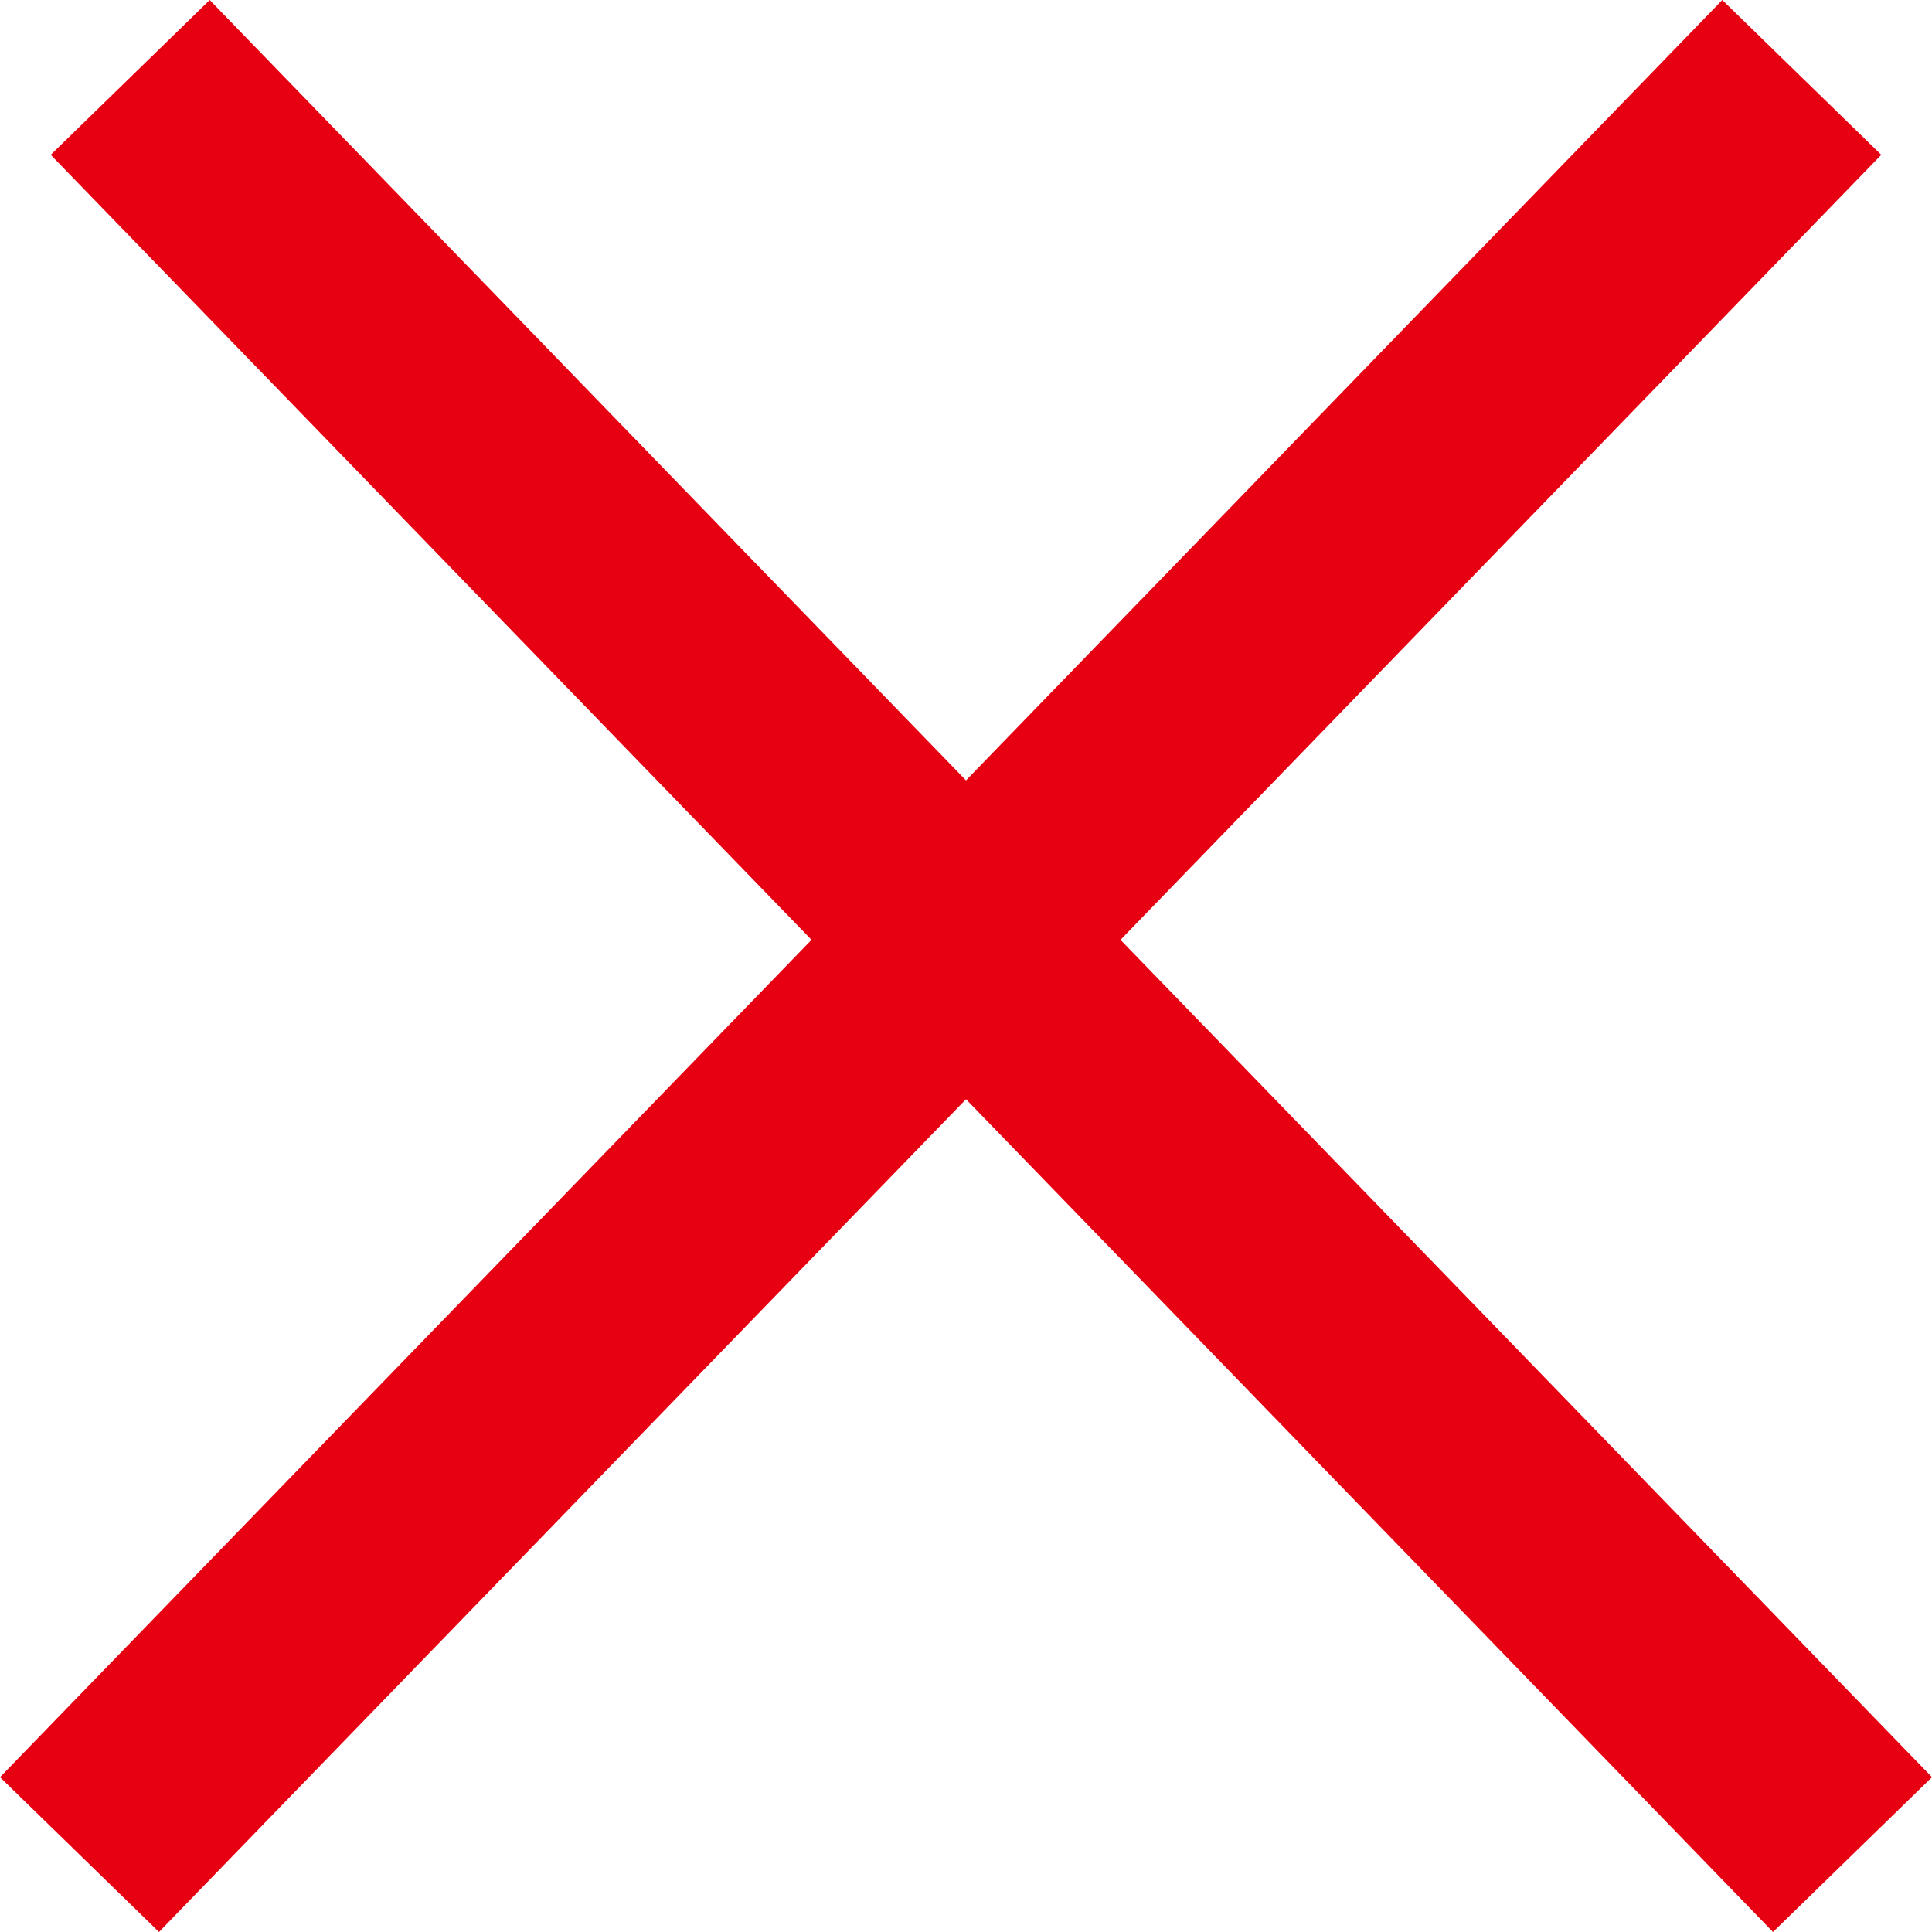
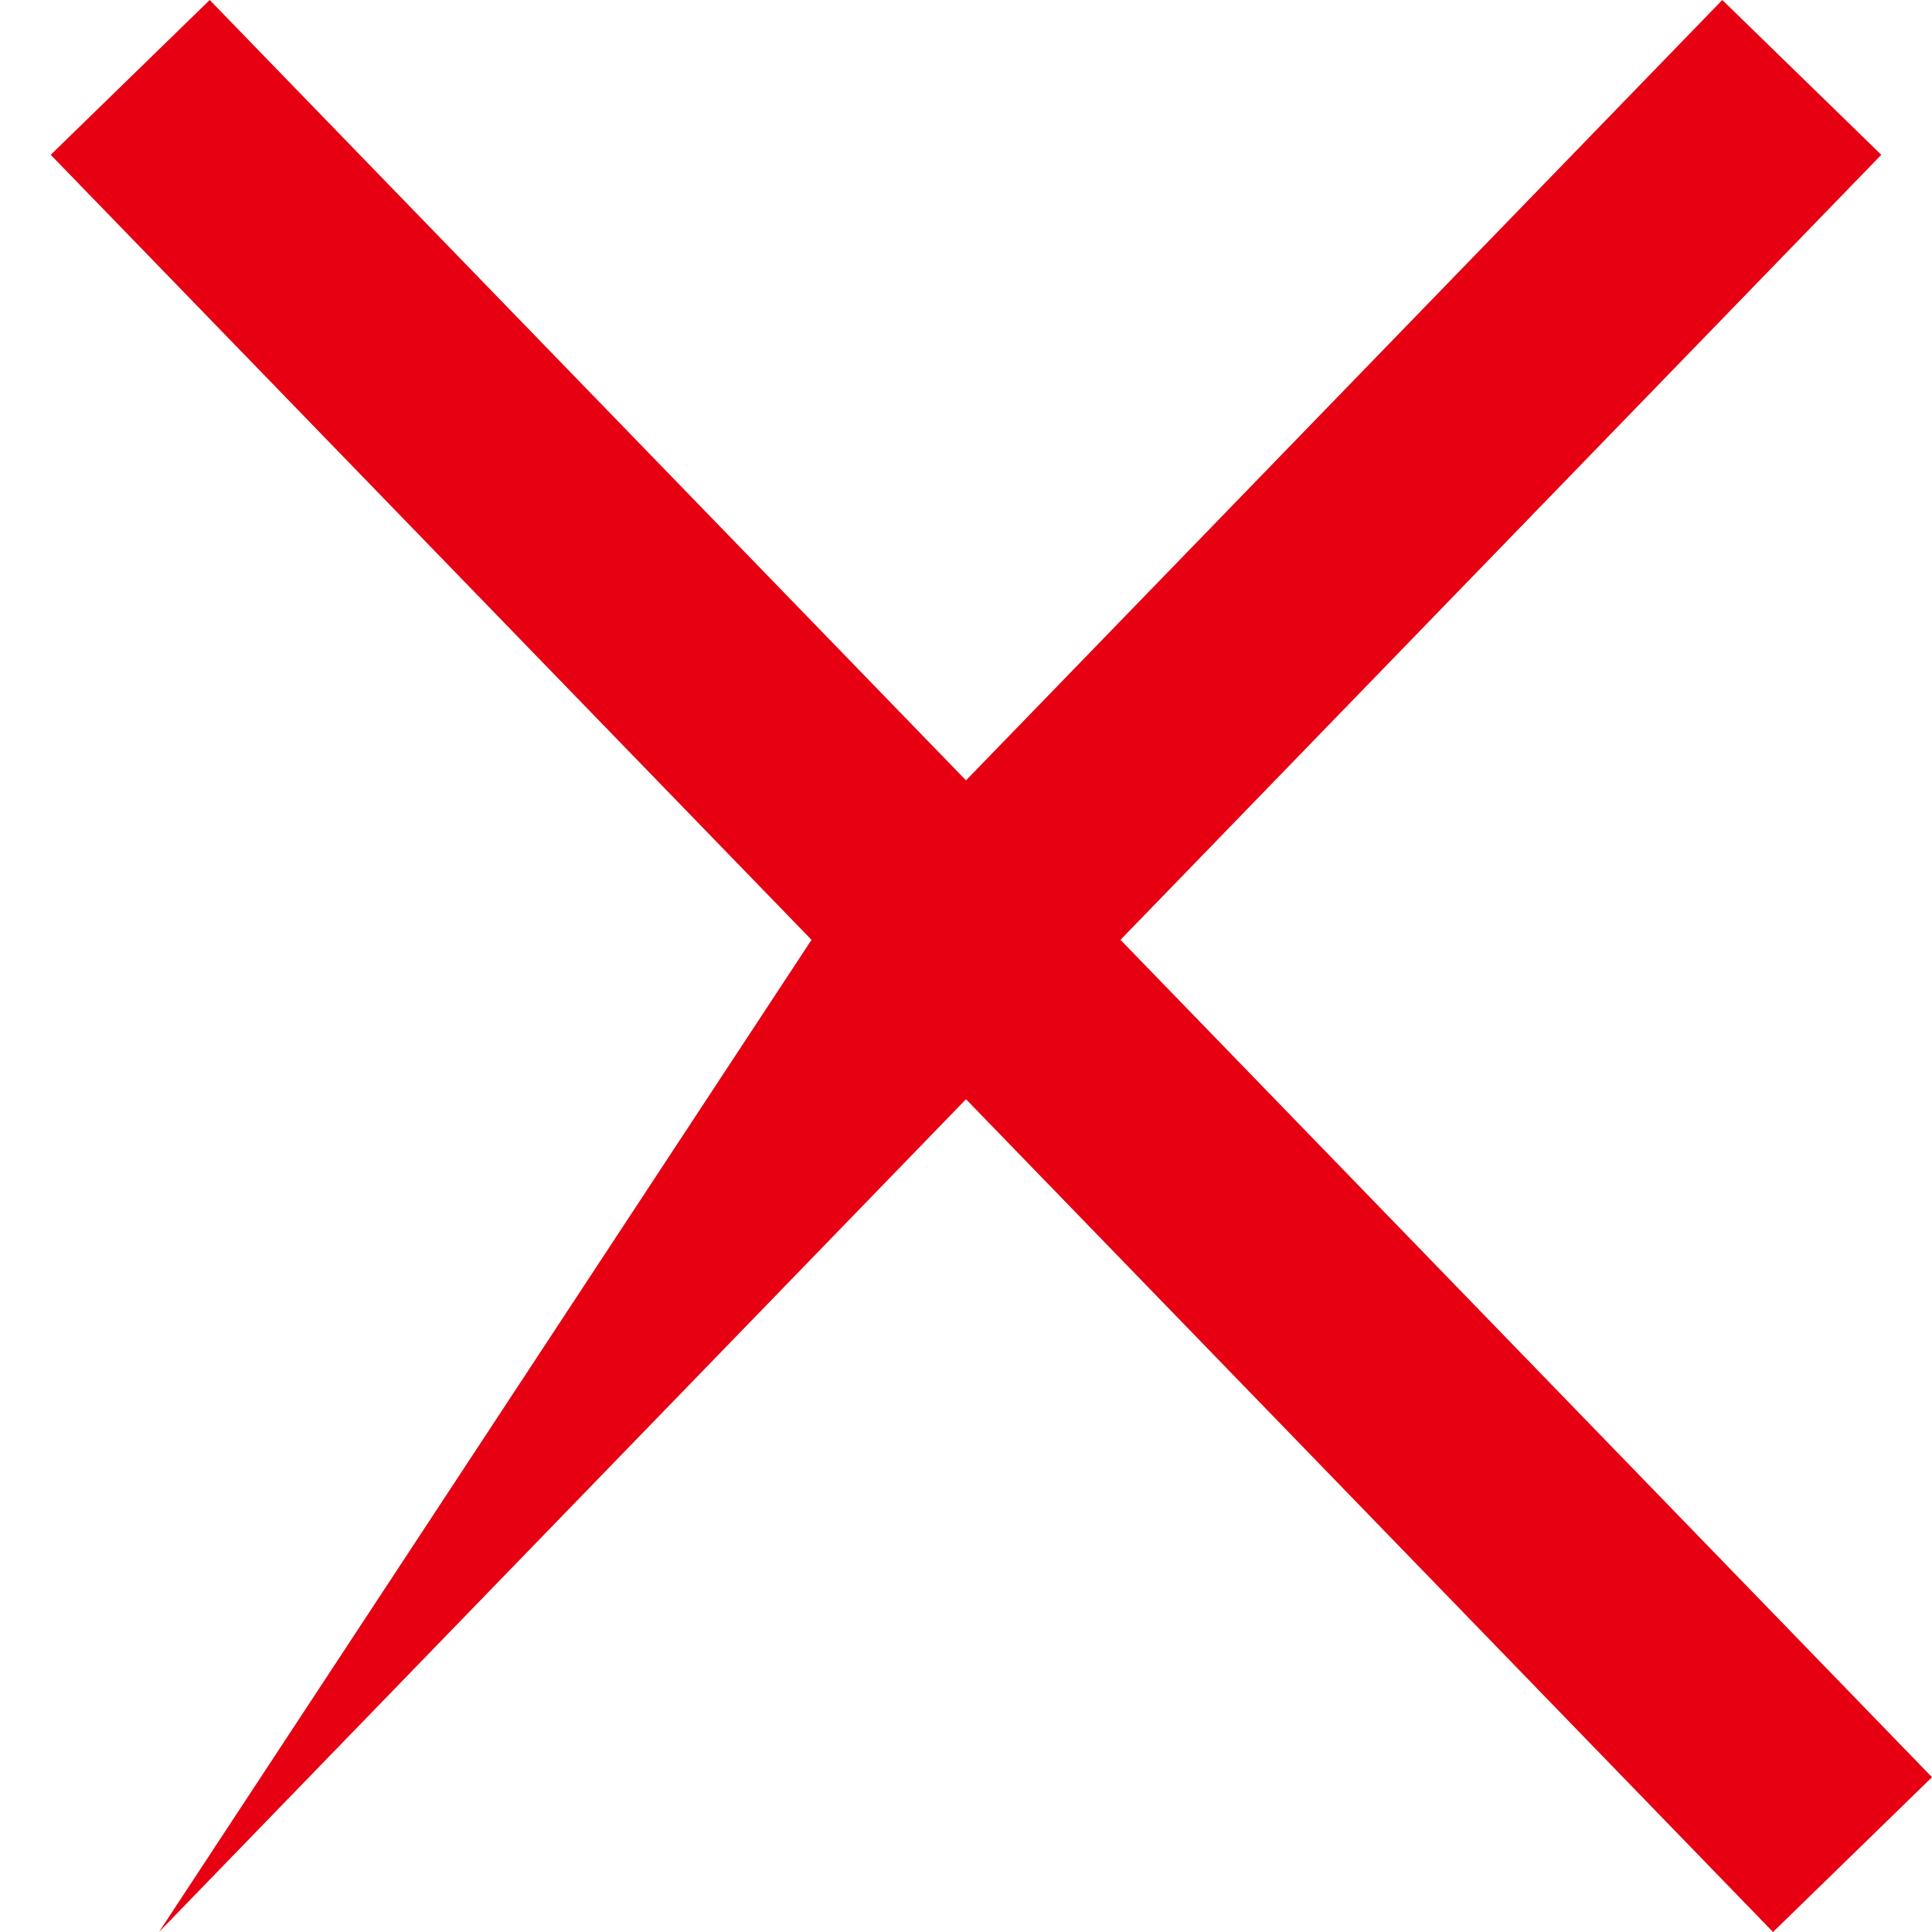
<svg xmlns="http://www.w3.org/2000/svg" width="24" height="24" viewBox="0 0 24 24" fill="none">
-   <path fill-rule="evenodd" clip-rule="evenodd" d="M12 9.694L21.395 0L23.37 1.923L13.919 11.675L24 22.077L22.025 24L12 13.655L1.975 24L0 22.077L10.081 11.675L0.63 1.923L2.605 0L12 9.694Z" fill="#E60012" />
+   <path fill-rule="evenodd" clip-rule="evenodd" d="M12 9.694L21.395 0L23.37 1.923L13.919 11.675L24 22.077L22.025 24L12 13.655L1.975 24L10.081 11.675L0.63 1.923L2.605 0L12 9.694Z" fill="#E60012" />
</svg>